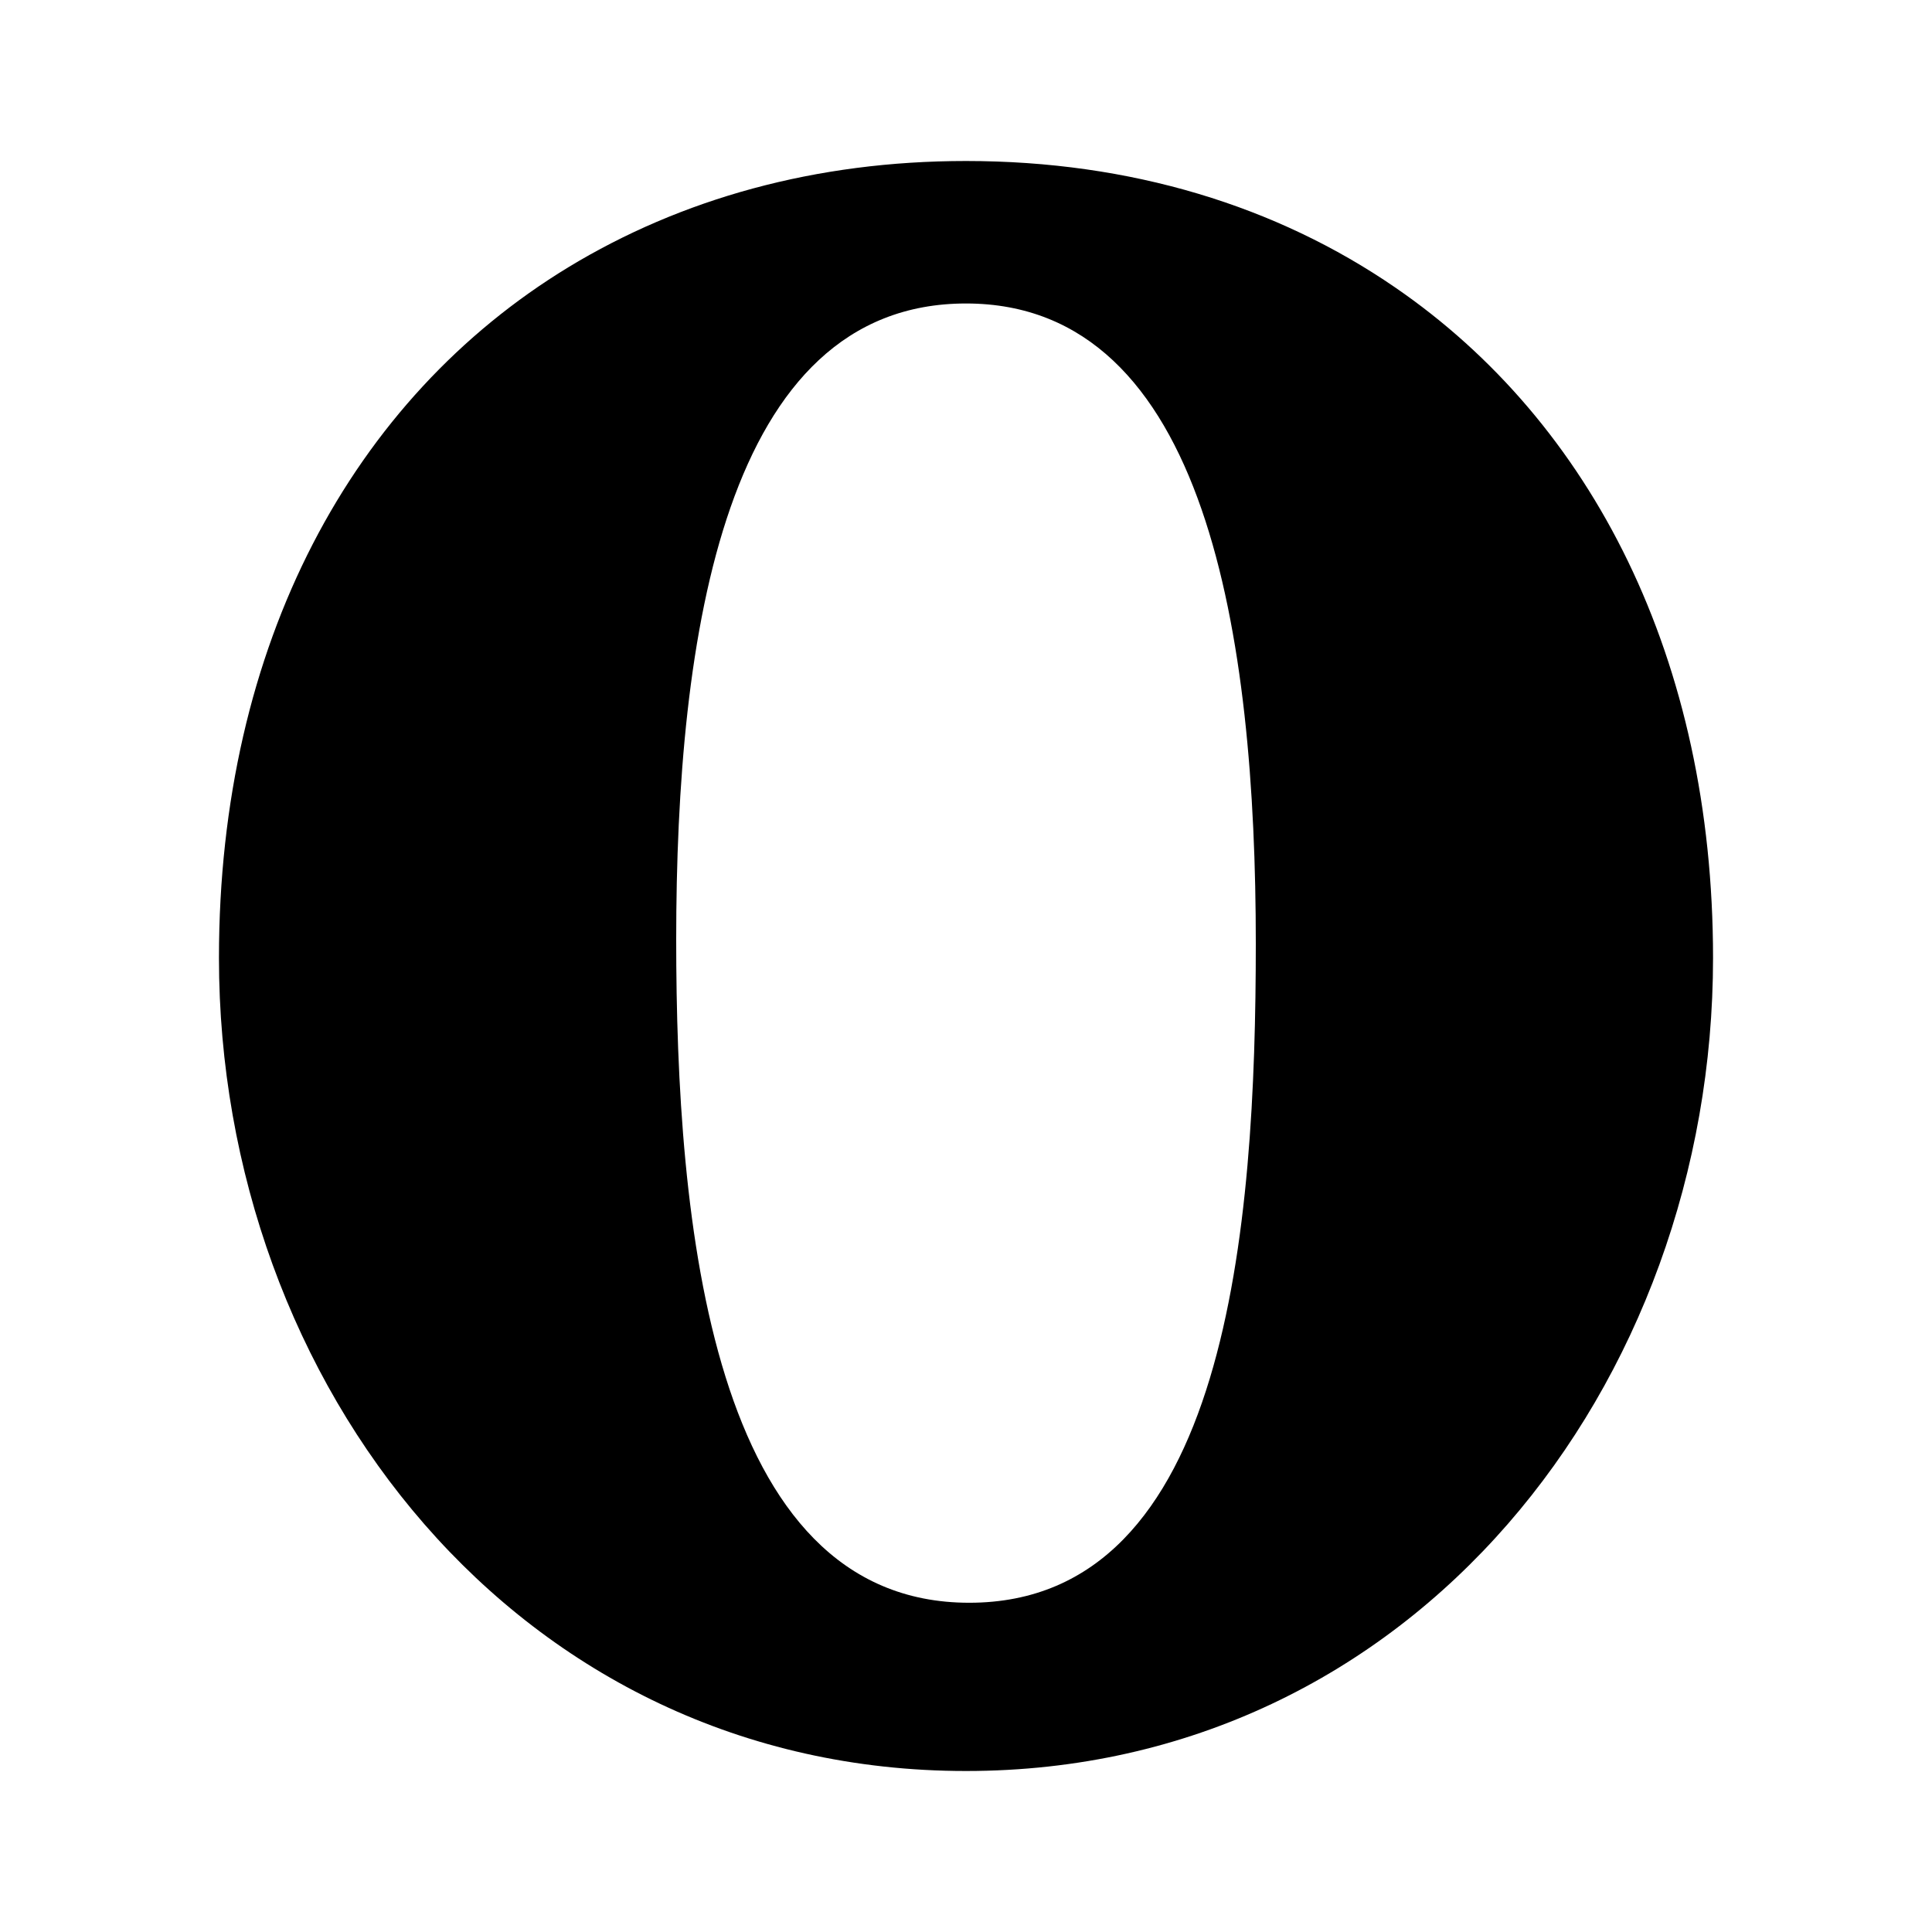
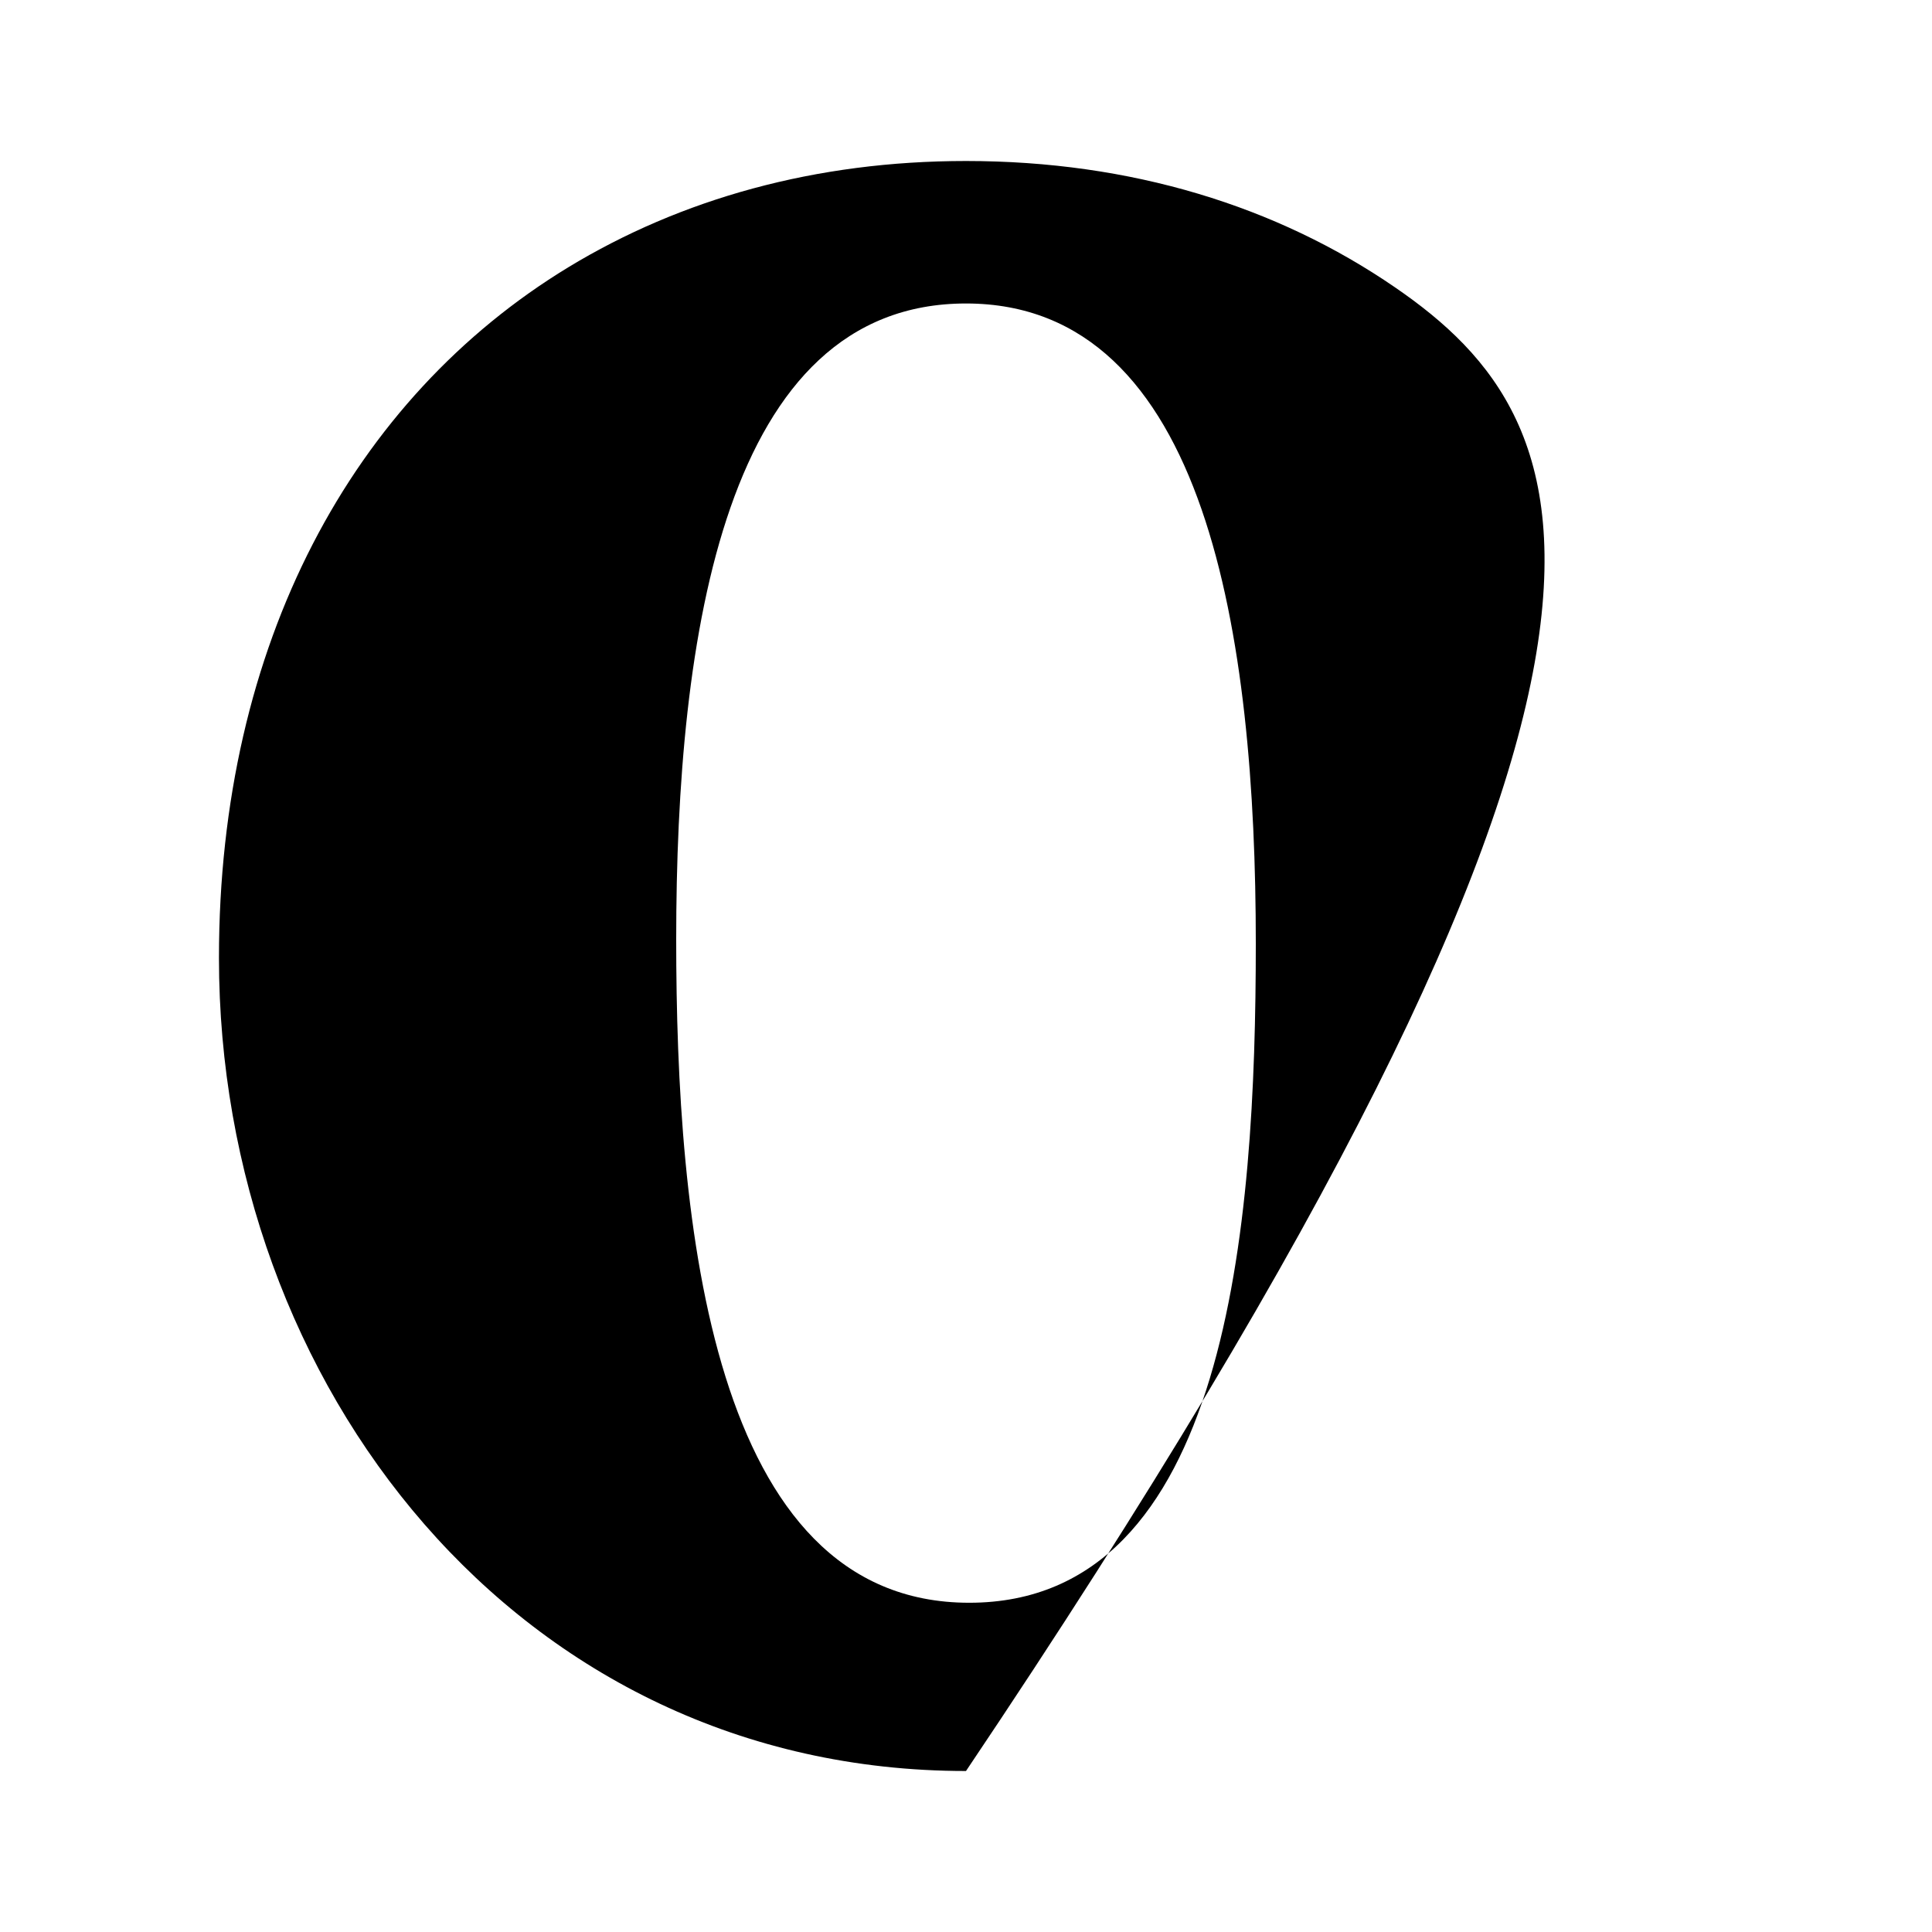
<svg xmlns="http://www.w3.org/2000/svg" version="1.1" width="24" height="24" viewBox="0 0 24 24">
-   <path d="M17.33,3.57C15.86,2.56 14.05,2 12,2C10.13,2 8.46,2.47 7.06,3.32C4.38,4.95 2.72,8 2.72,11.9C2.72,17.19 6.43,22 12,22C17.57,22 21.28,17.19 21.28,11.9C21.28,8.19 19.78,5.25 17.33,3.57M12,3.77C15,3.77 15.6,7.93 15.6,11.72C15.6,15.22 15.26,19.91 12.04,19.91C8.82,19.91 8.4,15.17 8.4,11.67C8.4,7.89 9,3.77 12,3.77Z" />
+   <path d="M17.33,3.57C15.86,2.56 14.05,2 12,2C10.13,2 8.46,2.47 7.06,3.32C4.38,4.95 2.72,8 2.72,11.9C2.72,17.19 6.43,22 12,22C21.28,8.19 19.78,5.25 17.33,3.57M12,3.77C15,3.77 15.6,7.93 15.6,11.72C15.6,15.22 15.26,19.91 12.04,19.91C8.82,19.91 8.4,15.17 8.4,11.67C8.4,7.89 9,3.77 12,3.77Z" />
</svg>